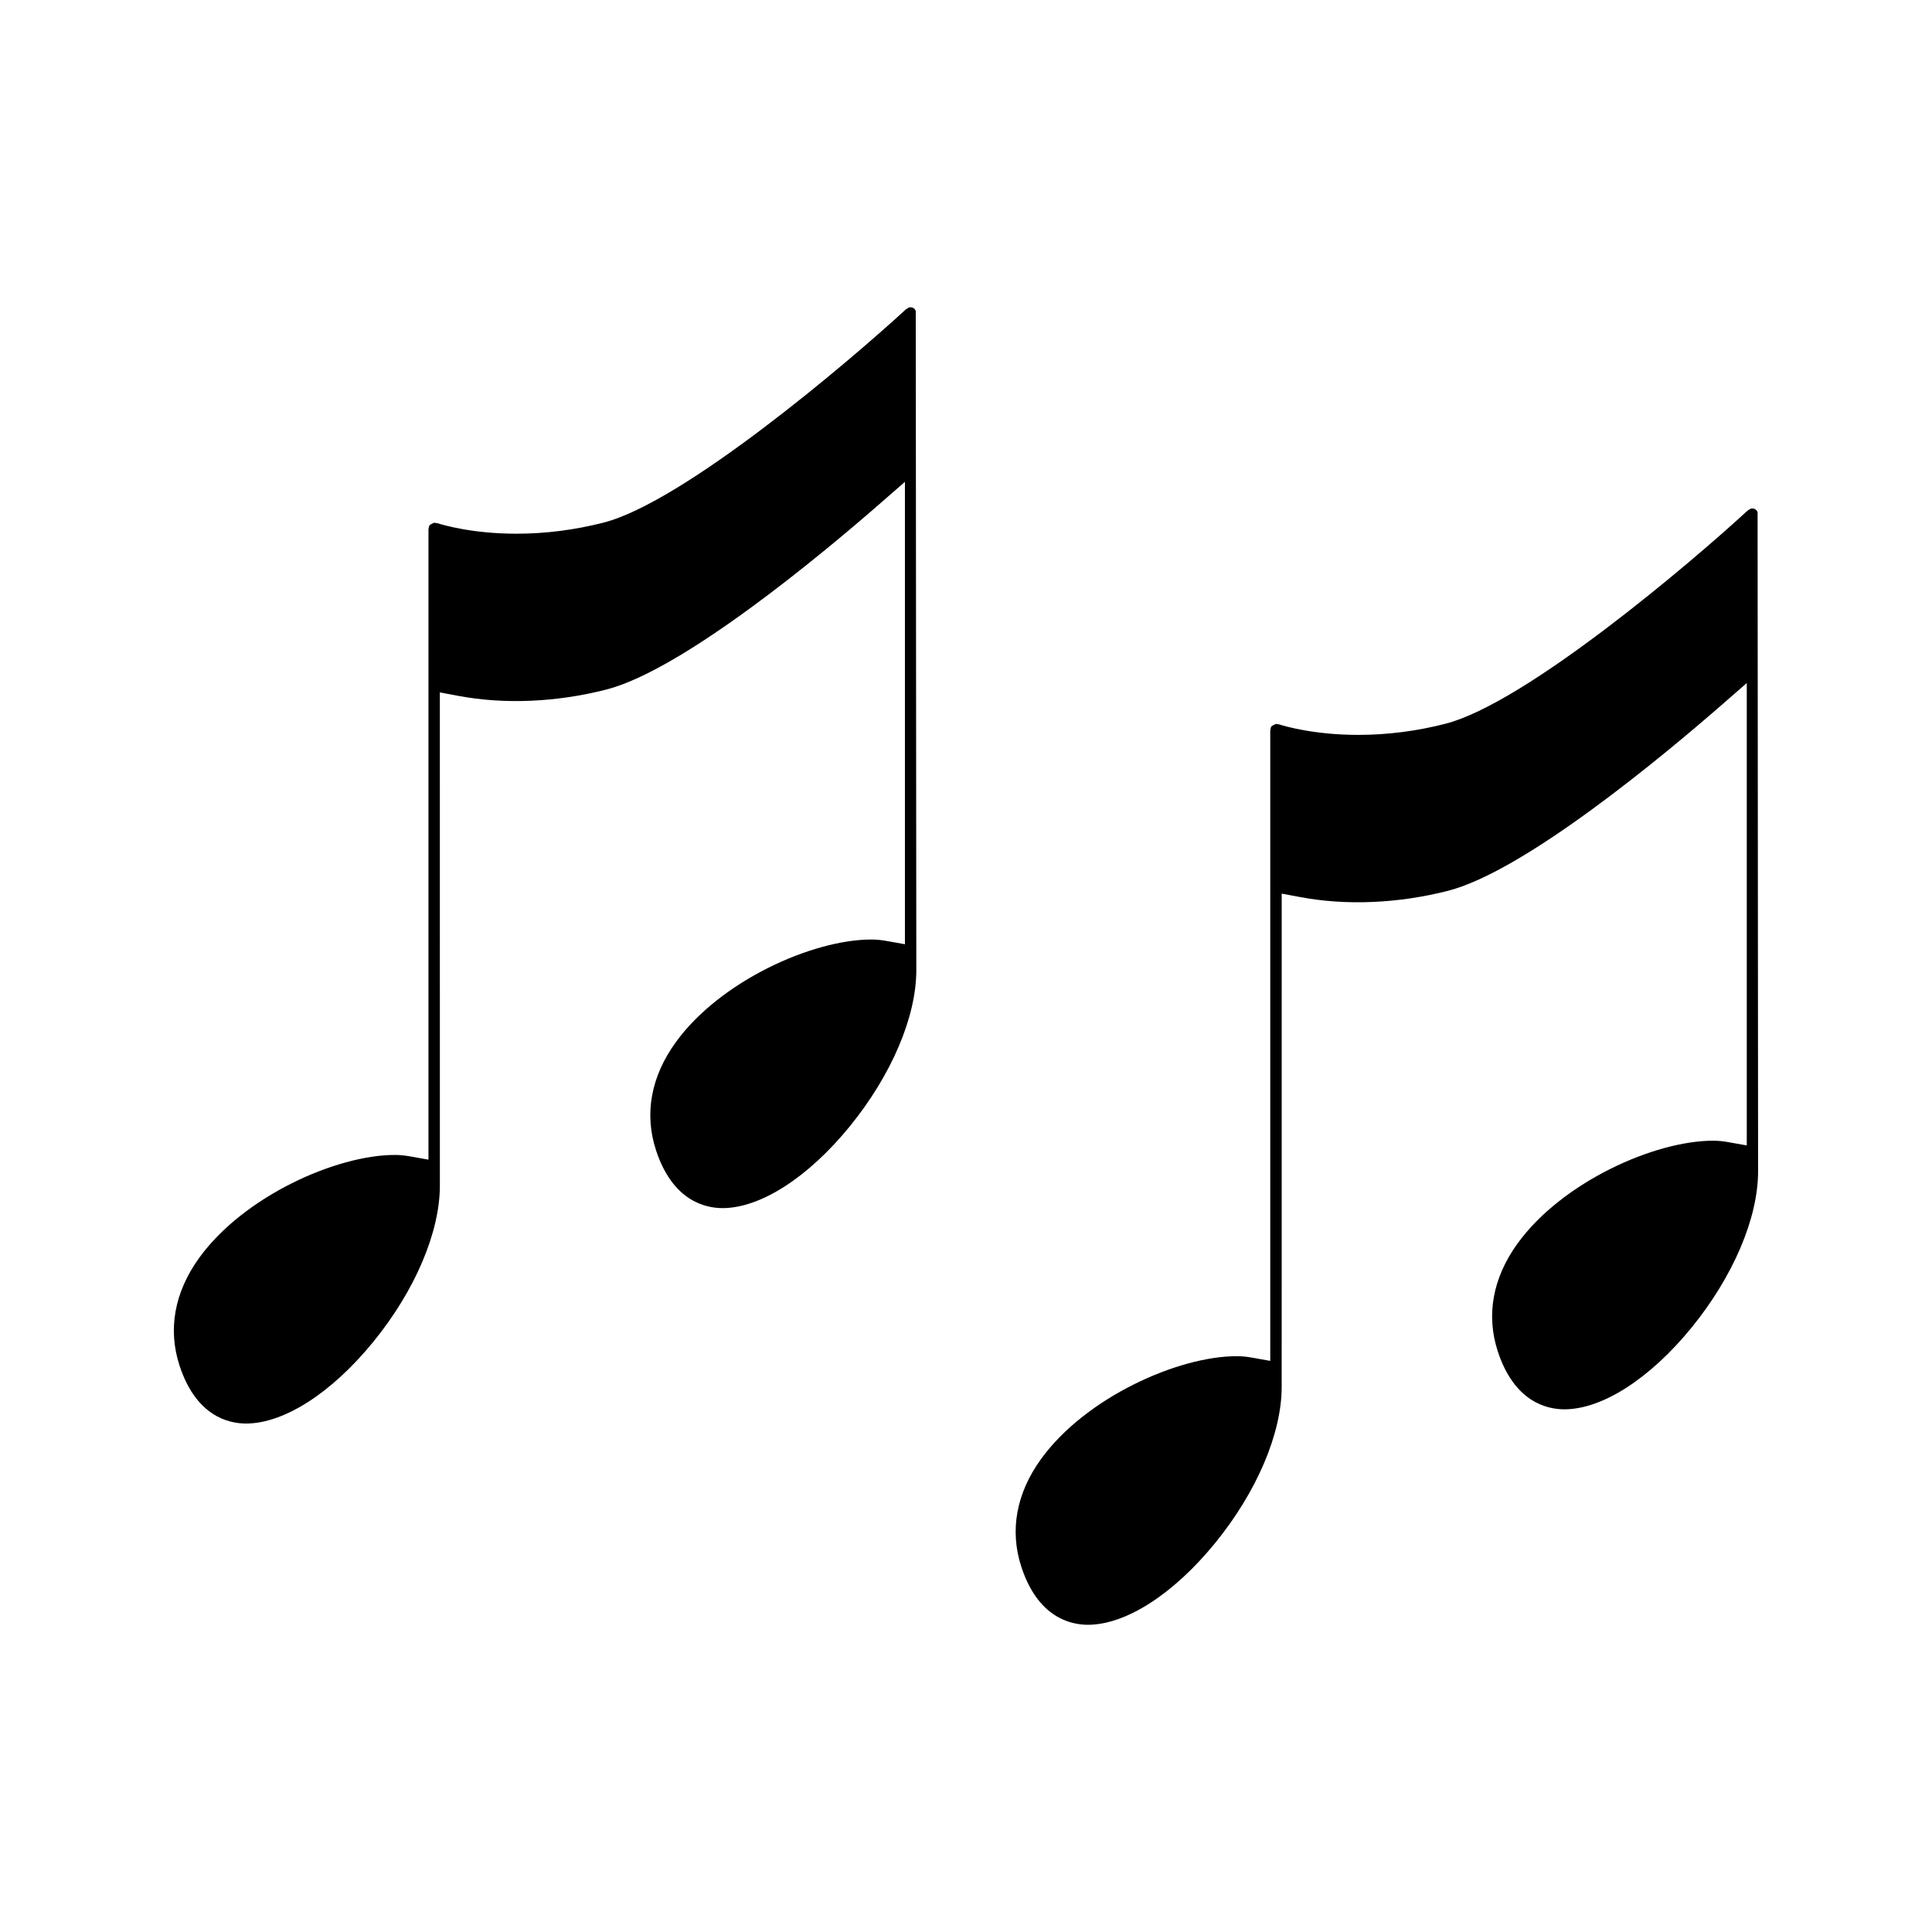
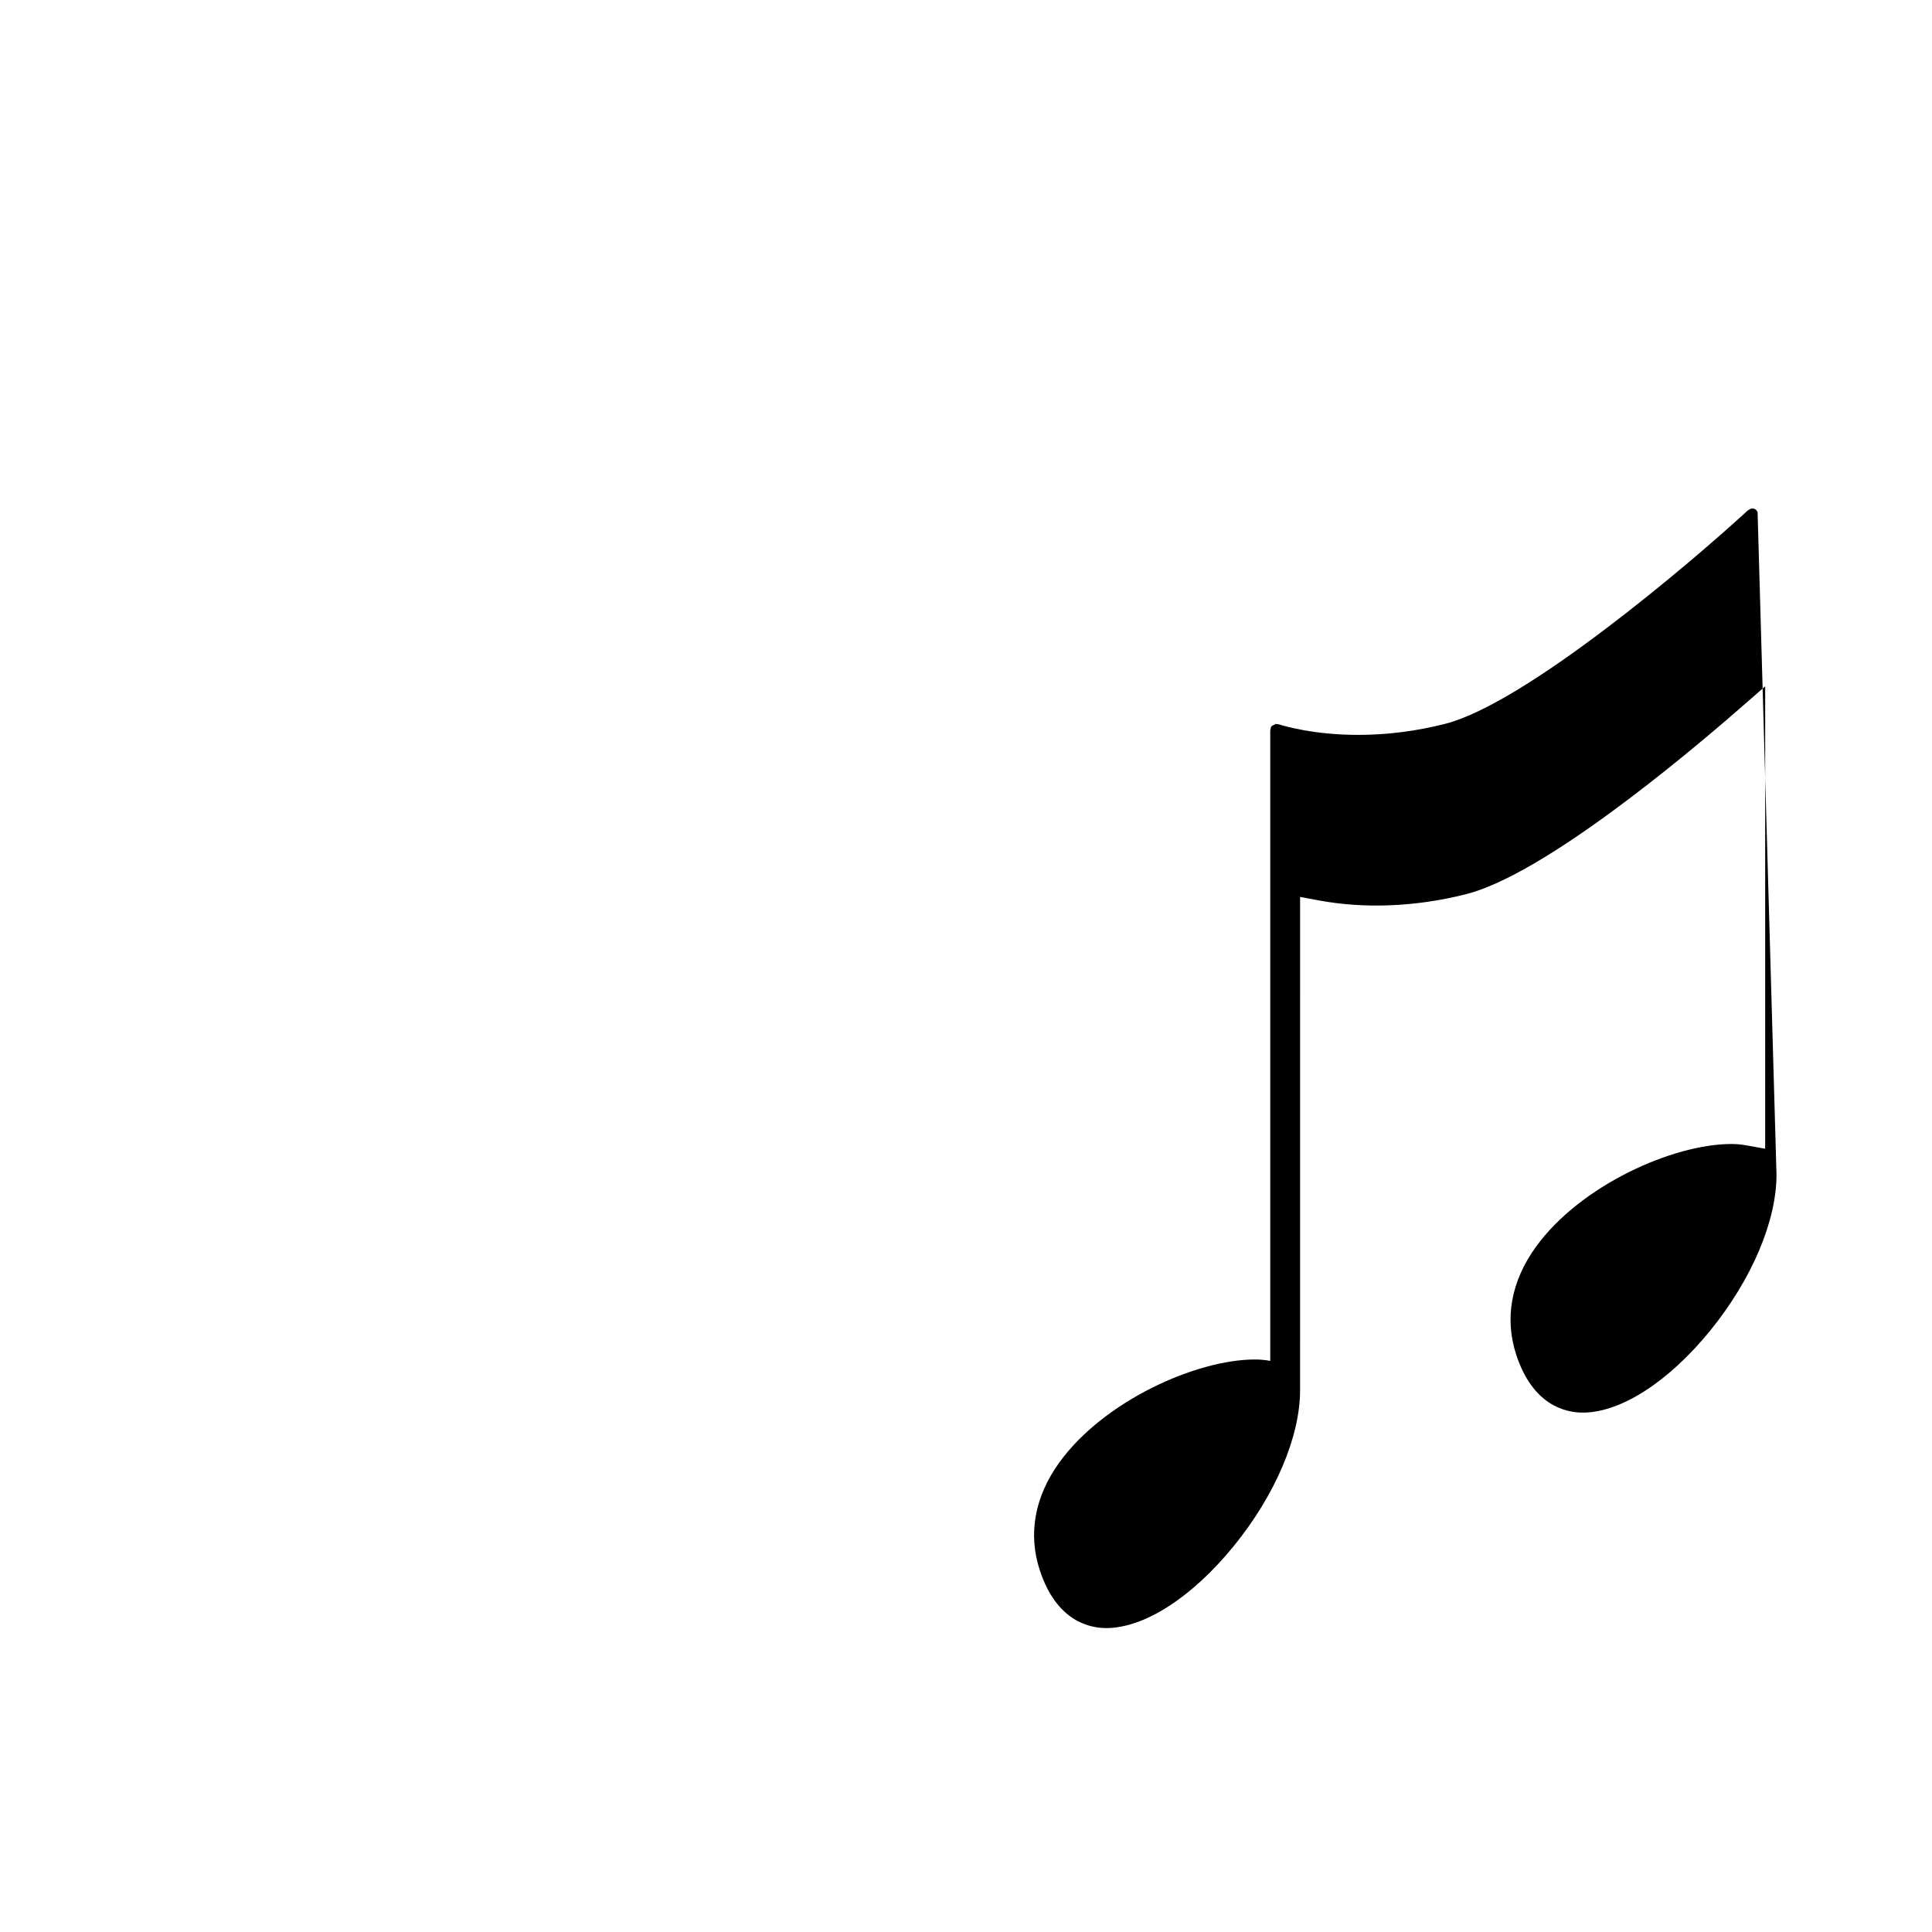
<svg xmlns="http://www.w3.org/2000/svg" fill="#000000" width="800px" height="800px" version="1.1" viewBox="144 144 512 512">
  <g>
-     <path d="m386.35 225.84c-0.188-0.121-0.324-0.215-0.438-0.289l-0.539-0.137-0.551 0.094c-0.387 0.258-0.598 0.395-0.762 0.484-15.258 14.039-58.883 51.086-80.156 56.516-7.625 1.941-15.371 2.93-23.027 2.93-11.668 0-19.5-2.312-21.039-2.809l-0.367-0.027c-0.172-0.027-0.309-0.059-0.426-0.078l-1.074 0.535-0.258 0.367-0.164 0.867v167.03l-4.879-0.871c-1.426-0.258-2.719-0.379-4.062-0.379-15.488 0-40 10.953-51.797 27.238-6.582 9.094-8.387 18.996-5.215 28.637 4.371 13.305 12.898 15.297 17.598 15.305 10.066 0 22.688-8.102 33.754-21.68 11.043-13.555 17.621-29.027 17.621-41.375l-0.004-130.7 4.918 0.918c12.191 2.293 25.969 1.699 39.16-1.668 20.422-5.215 57.367-36.043 72.297-49.059l6.875-6v122.54l-4.879-0.867c-1.426-0.262-2.719-0.379-4.062-0.379-15.492 0-39.996 10.941-51.793 27.227-6.582 9.109-8.391 19.008-5.223 28.645 4.371 13.297 12.91 15.297 17.605 15.309 10.059 0 22.684-8.102 33.75-21.68 11.031-13.551 17.621-29.023 17.621-41.375l-0.148-174.73c-0.129-0.219-0.246-0.391-0.336-0.527z" />
-     <path d="m609.78 279.69c-0.152-0.219-0.27-0.395-0.352-0.535-0.184-0.121-0.324-0.215-0.438-0.289l-0.535-0.137-0.555 0.102c-0.387 0.25-0.598 0.387-0.762 0.477-15.258 14.043-58.879 51.086-80.156 56.516-7.621 1.941-15.371 2.93-23.027 2.93-11.668 0-19.508-2.309-21.043-2.801l-0.363-0.031c-0.172-0.02-0.305-0.051-0.426-0.078l-1.07 0.535-0.258 0.371-0.164 0.859v167.04l-4.879-0.871c-1.434-0.258-2.719-0.371-4.062-0.371-15.488 0-39.996 10.949-51.793 27.238-6.582 9.09-8.387 18.992-5.211 28.637 4.367 13.297 12.895 15.293 17.598 15.305 10.066 0 22.688-8.109 33.754-21.684 11.035-13.555 17.621-29.023 17.621-41.371l0.004-130.71 4.918 0.918c12.191 2.289 25.961 1.699 39.16-1.668 20.422-5.223 57.367-36.047 72.293-49.059l6.879-6v122.54l-4.887-0.871c-1.426-0.262-2.715-0.379-4.059-0.379-15.492 0-40 10.949-51.797 27.23-6.582 9.105-8.391 19.008-5.223 28.645 4.371 13.305 12.914 15.297 17.605 15.309 10.066 0 22.684-8.109 33.754-21.68 11.02-13.555 17.609-29.02 17.609-41.379z" />
+     <path d="m609.78 279.69c-0.152-0.219-0.27-0.395-0.352-0.535-0.184-0.121-0.324-0.215-0.438-0.289l-0.535-0.137-0.555 0.102c-0.387 0.25-0.598 0.387-0.762 0.477-15.258 14.043-58.879 51.086-80.156 56.516-7.621 1.941-15.371 2.93-23.027 2.93-11.668 0-19.508-2.309-21.043-2.801l-0.363-0.031c-0.172-0.02-0.305-0.051-0.426-0.078l-1.07 0.535-0.258 0.371-0.164 0.859v167.04c-1.434-0.258-2.719-0.371-4.062-0.371-15.488 0-39.996 10.949-51.793 27.238-6.582 9.09-8.387 18.992-5.211 28.637 4.367 13.297 12.895 15.293 17.598 15.305 10.066 0 22.688-8.109 33.754-21.684 11.035-13.555 17.621-29.023 17.621-41.371l0.004-130.71 4.918 0.918c12.191 2.289 25.961 1.699 39.16-1.668 20.422-5.223 57.367-36.047 72.293-49.059l6.879-6v122.54l-4.887-0.871c-1.426-0.262-2.715-0.379-4.059-0.379-15.492 0-40 10.949-51.797 27.23-6.582 9.105-8.391 19.008-5.223 28.645 4.371 13.305 12.914 15.297 17.605 15.309 10.066 0 22.684-8.109 33.754-21.68 11.02-13.555 17.609-29.02 17.609-41.379z" />
  </g>
</svg>